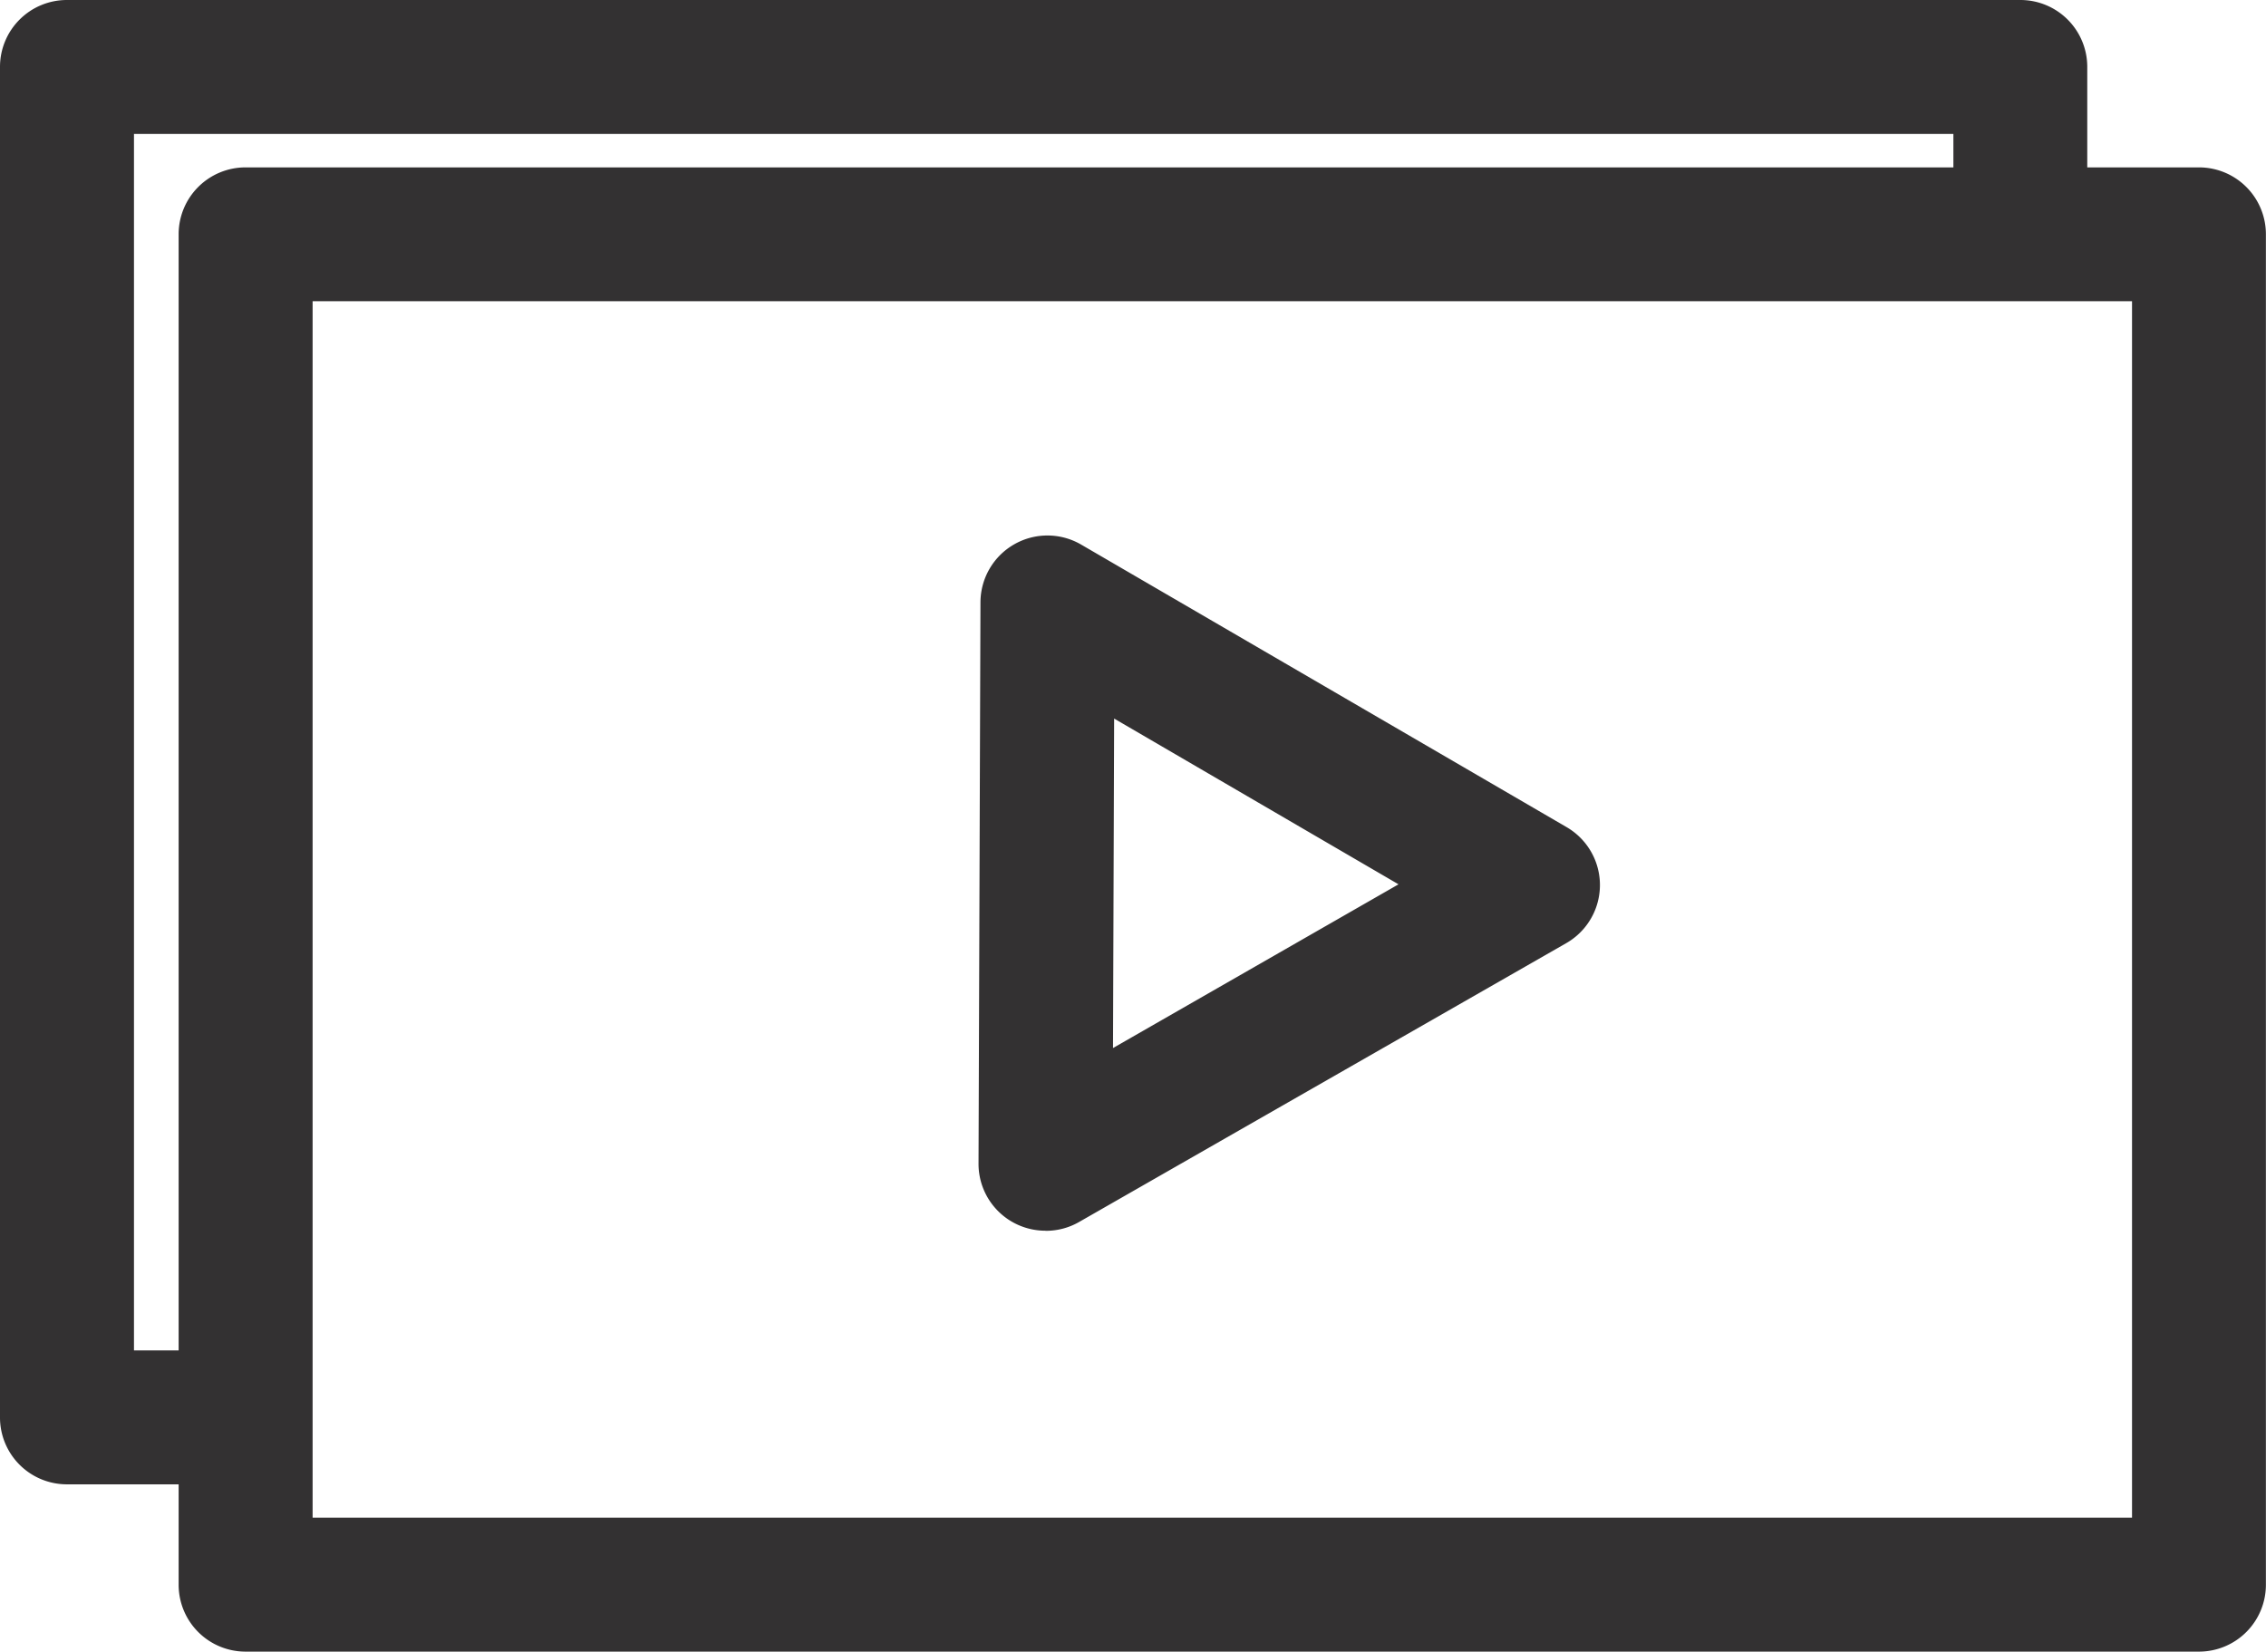
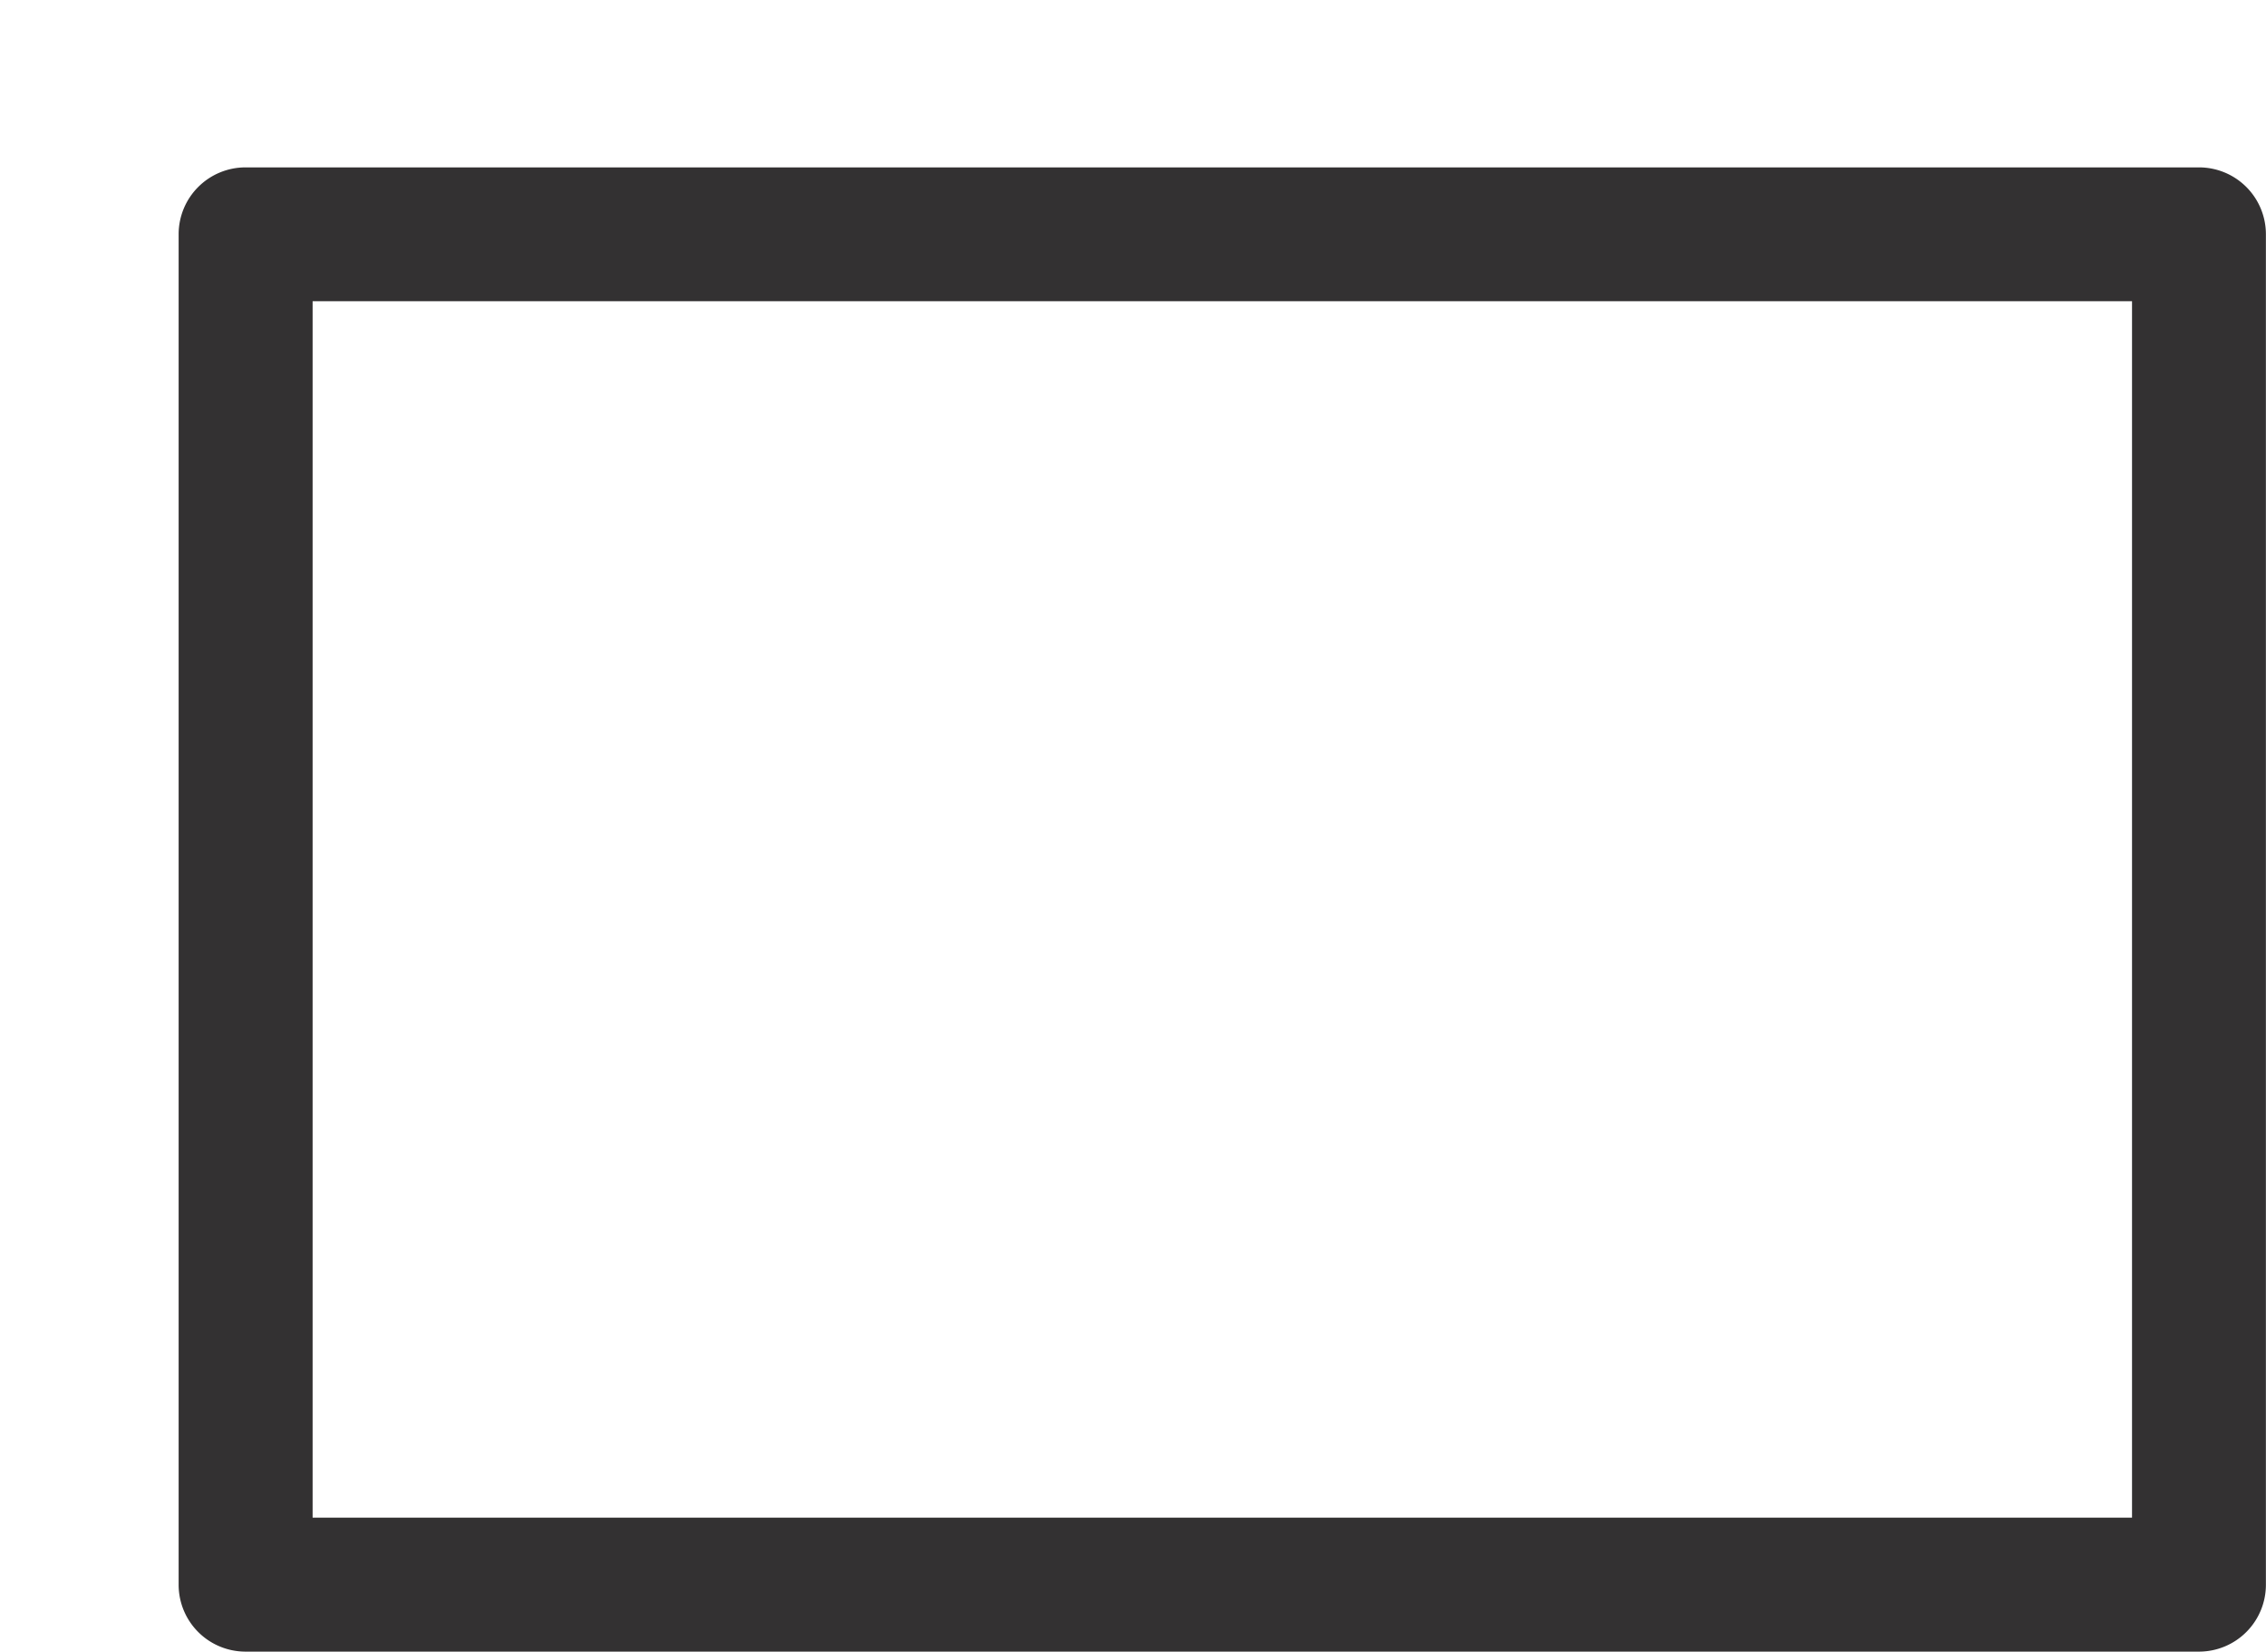
<svg xmlns="http://www.w3.org/2000/svg" id="Layer_1" data-name="Layer 1" width="22.224" height="16.202" viewBox="0 0 22.224 16.202">
  <g id="Group_186" data-name="Group 186" transform="translate(0 0)">
-     <path id="Path_75" data-name="Path 75" d="M69.958,44.747a.656.656,0,0,1-.658-.659l.019-5.507a.657.657,0,0,1,.987-.565l4.76,2.771a.657.657,0,0,1,0,1.138l-4.779,2.736a.653.653,0,0,1-.327.087Zm.672-5.024-.011,3.232,2.8-1.606Z" transform="translate(-59.703 -32.674)" fill="#333132" />
    <g id="Group_185" data-name="Group 185">
      <path id="Path_74" data-name="Path 74" d="M32.465,26.42H13.306a.656.656,0,0,1-.656-.656V12.516a.656.656,0,0,1,.656-.656H32.465a.656.656,0,0,1,.656.656V25.764A.656.656,0,0,1,32.465,26.42Zm-18.5-1.314H31.808V13.173H13.964V25.106Z" transform="translate(-10.898 -10.218)" fill="#333132" />
-       <path id="Path_76" data-name="Path 76" d="M2.135,14.561H.656A.656.656,0,0,1,0,13.9V.656A.656.656,0,0,1,.656,0H19.815a.656.656,0,0,1,.656.656V2.148a.656.656,0,0,1-1.313,0V1.314H1.314V13.247h.823a.656.656,0,1,1,0,1.313Z" fill="#333132" />
    </g>
  </g>
</svg>